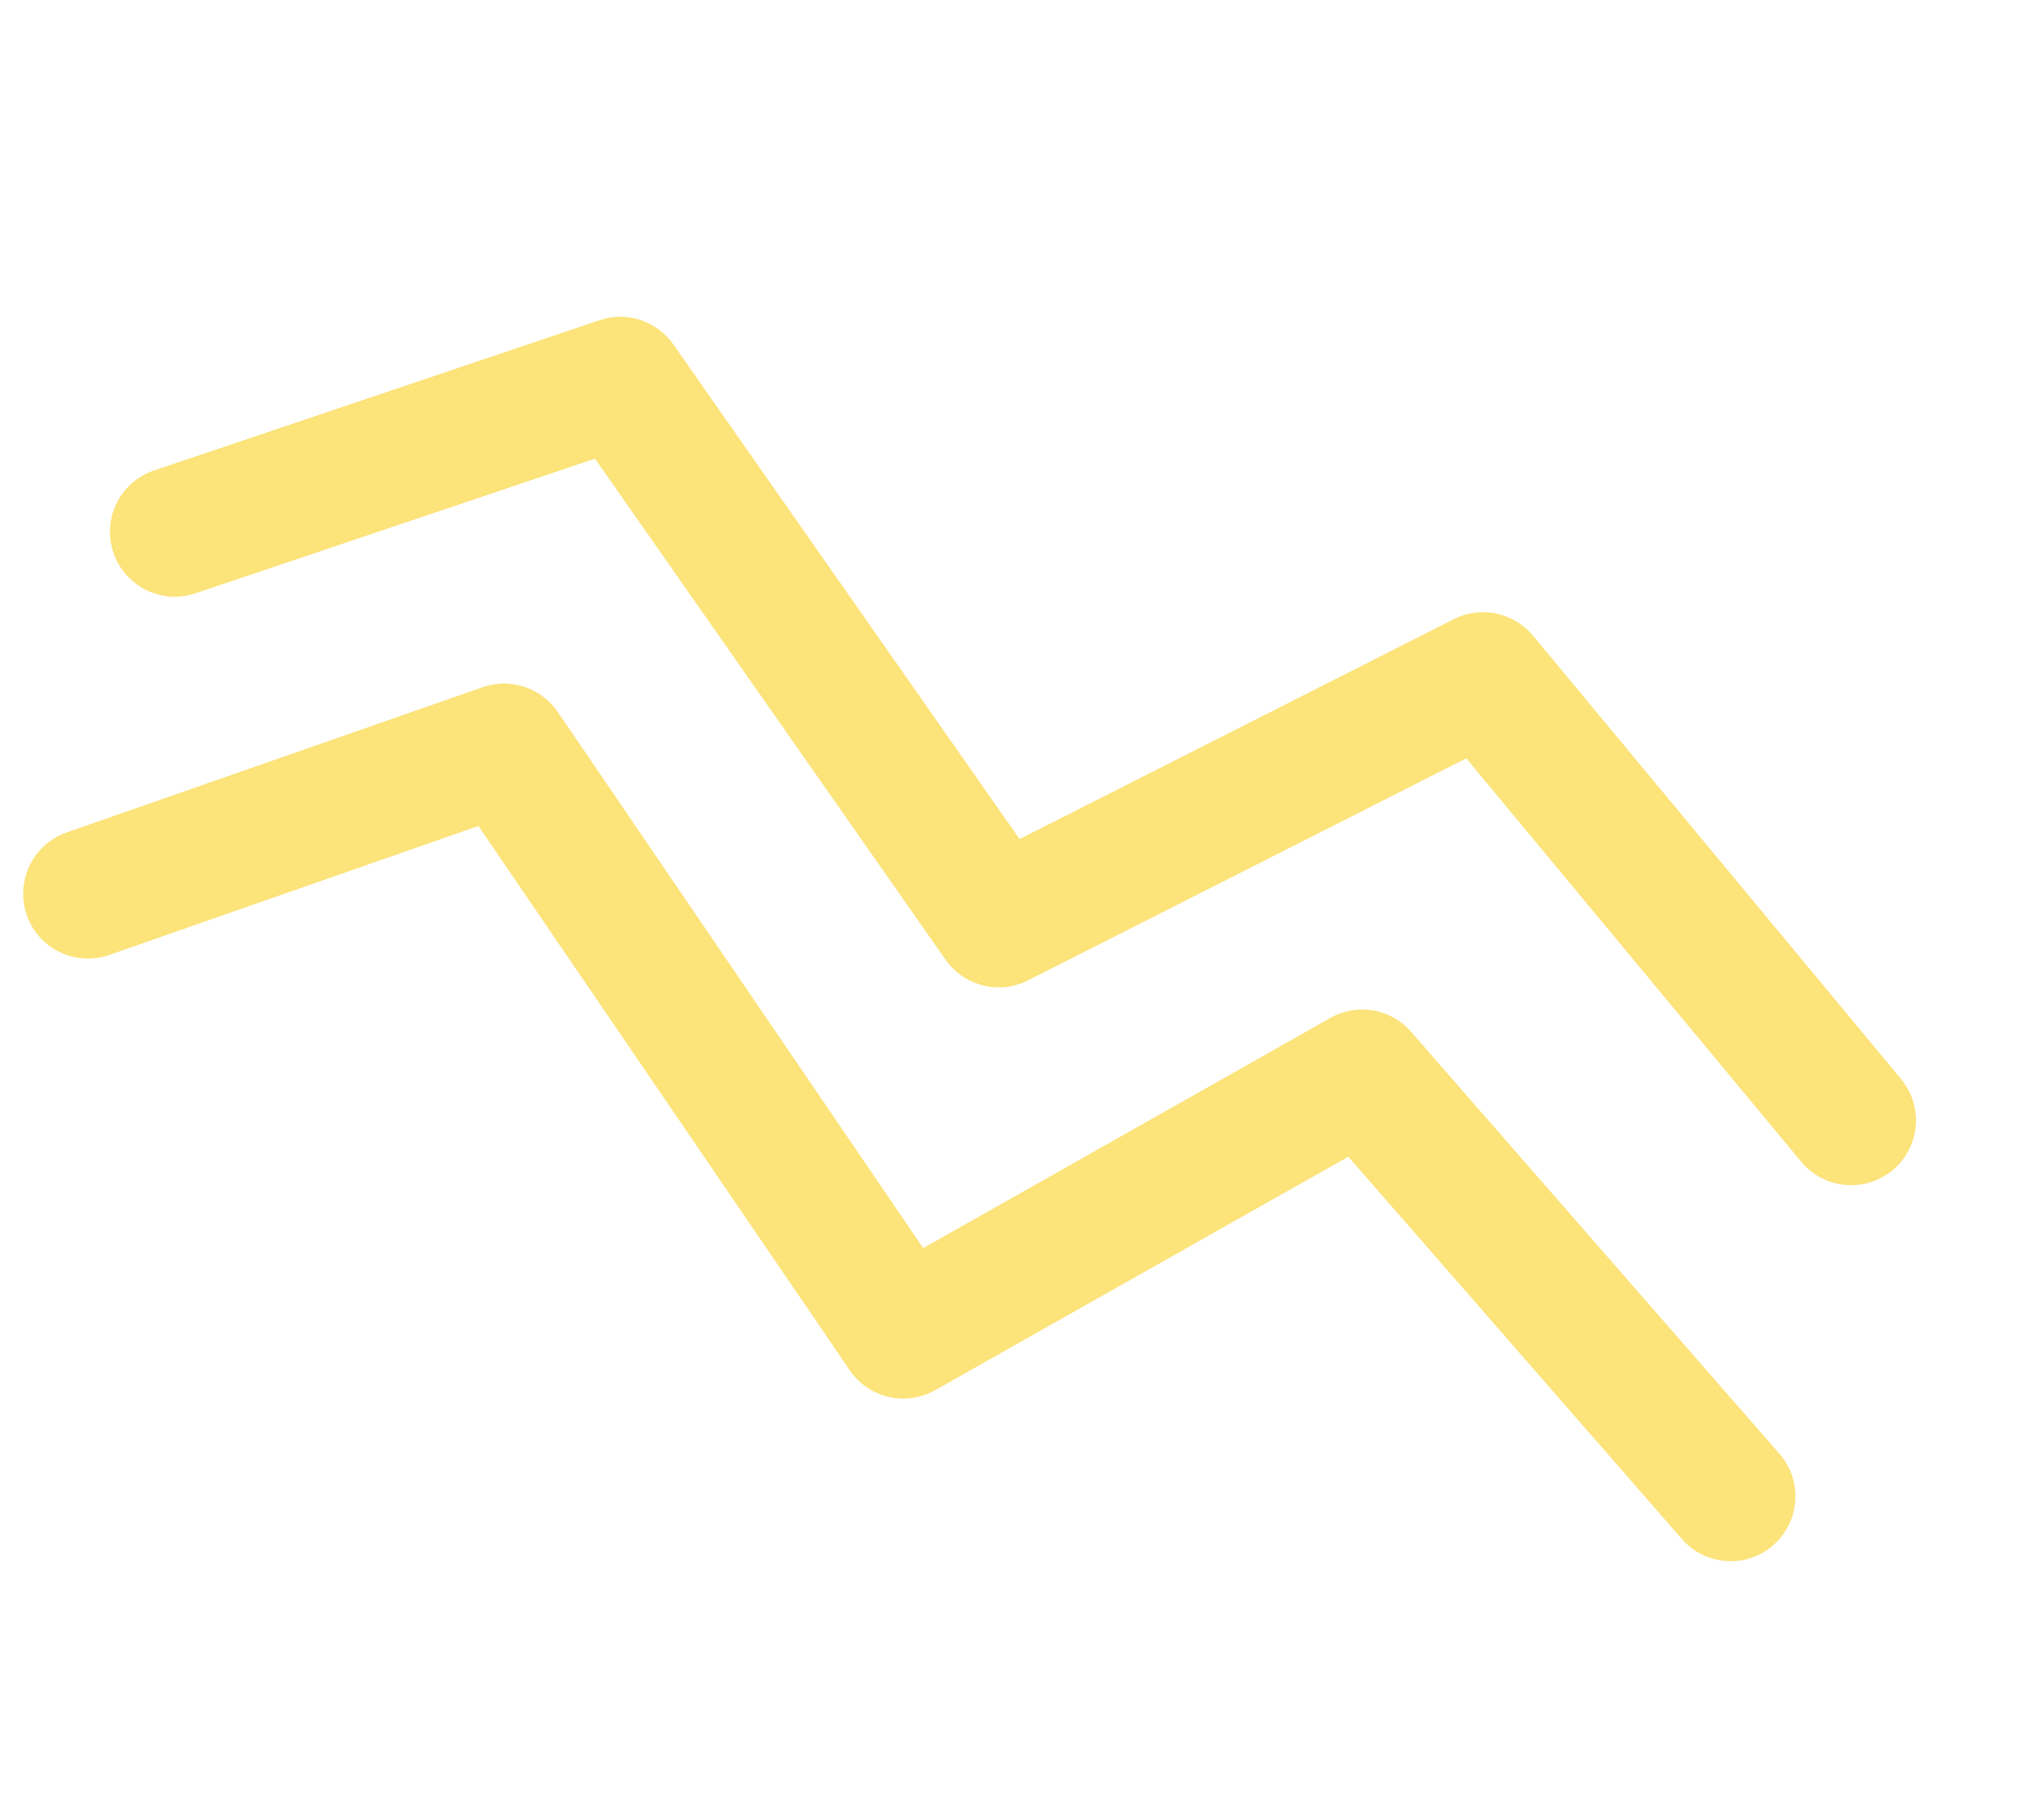
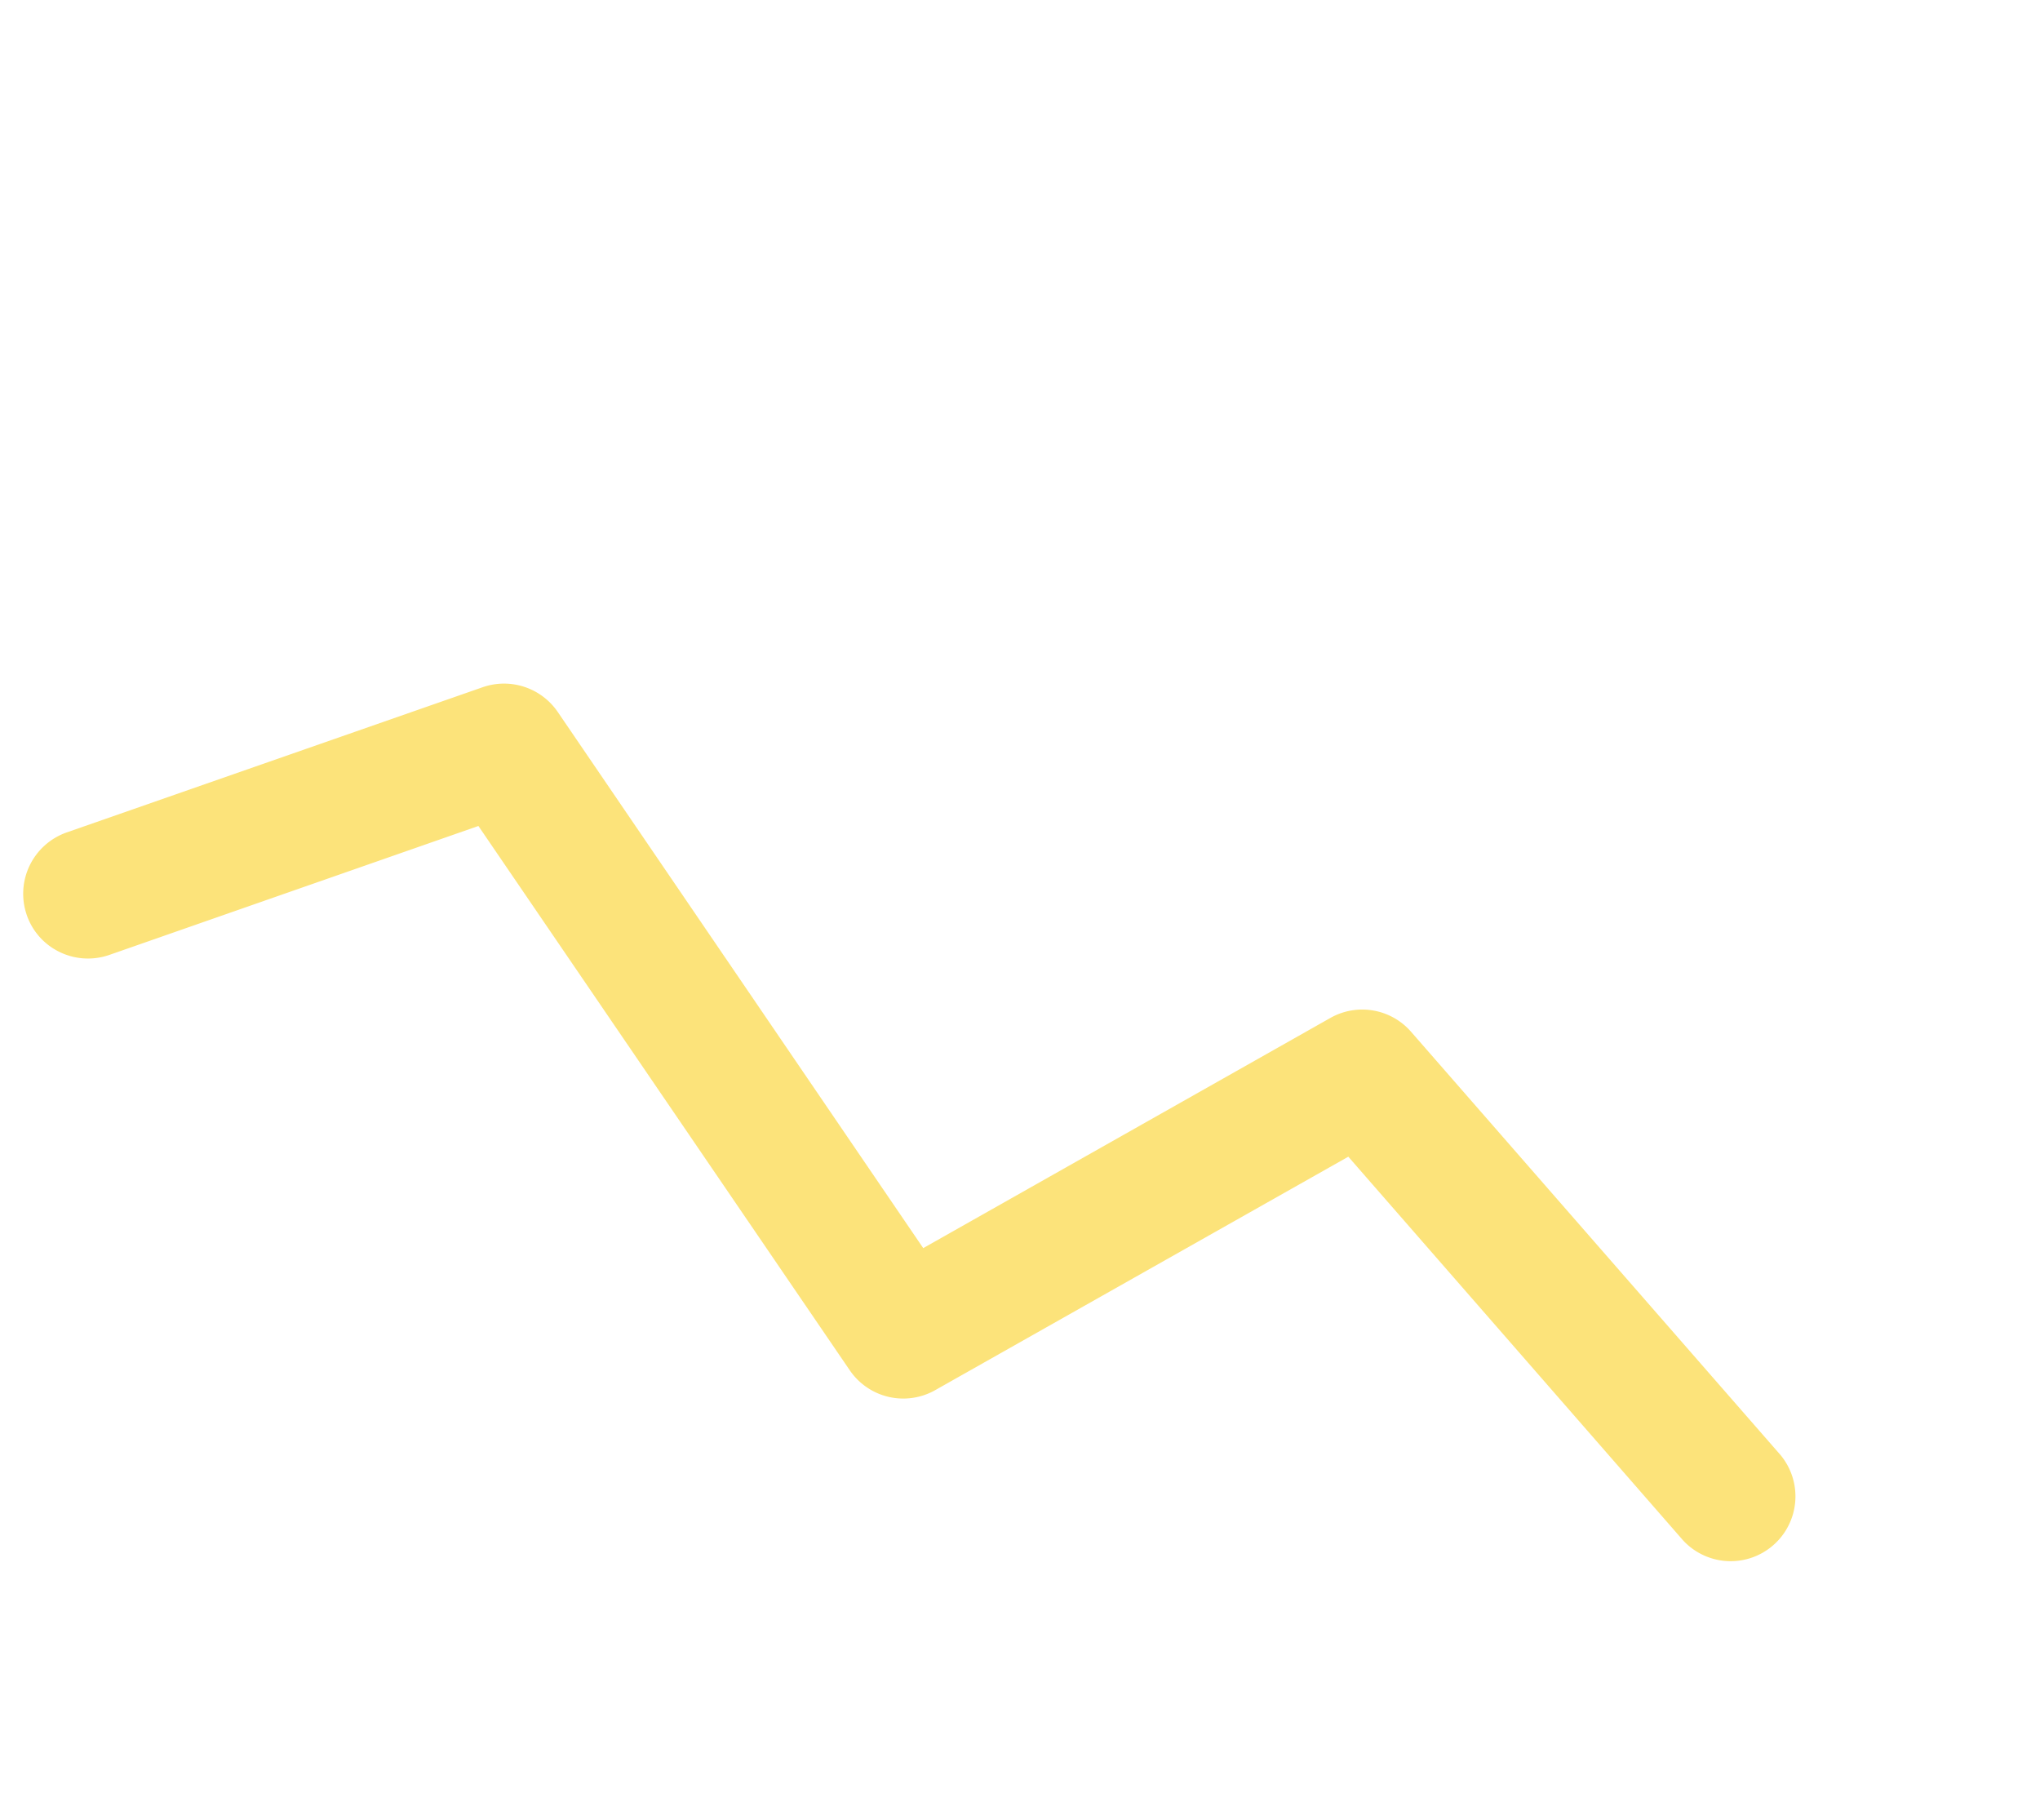
<svg xmlns="http://www.w3.org/2000/svg" width="100.809" height="89.926" viewBox="0 0 100.809 89.926">
  <g id="zig" transform="matrix(0.875, 0.485, -0.485, 0.875, 19.545, 0)">
    <g id="c" transform="translate(0 0)">
-       <path id="Path_2" data-name="Path 2" d="M3.2,31.46A3.2,3.2,0,0,1,.836,26.1L16.481,8.947a3.2,3.2,0,0,1,3.767-.723L47.05,21.3,60.544,1.405A3.211,3.211,0,0,1,64.359.217L90.871,10.553a3.2,3.2,0,1,1-2.321,5.968L64.415,7.116,50.8,27.2a3.214,3.214,0,0,1-4.056,1.084L19.6,15.035,5.566,30.416A3.2,3.2,0,0,1,3.2,31.46Z" transform="translate(0 0)" fill="#fce37a" />
      <path id="Path_3" data-name="Path 3" d="M3.2,29.116A3.168,3.168,0,0,1,1.067,28.3,3.21,3.21,0,0,1,.81,23.783l14.5-16.24a3.214,3.214,0,0,1,3.831-.731L47.772,21.221,59.852,1.527A3.2,3.2,0,0,1,63.667.194l26.1,9.437a3.2,3.2,0,0,1-2.177,6.016L63.948,7.093,51.691,27.068a3.2,3.2,0,0,1-4.168,1.189L18.448,13.639,5.589,28.048A3.205,3.205,0,0,1,3.2,29.116Z" transform="translate(4.909 20.054)" fill="#fce37a" />
    </g>
  </g>
</svg>